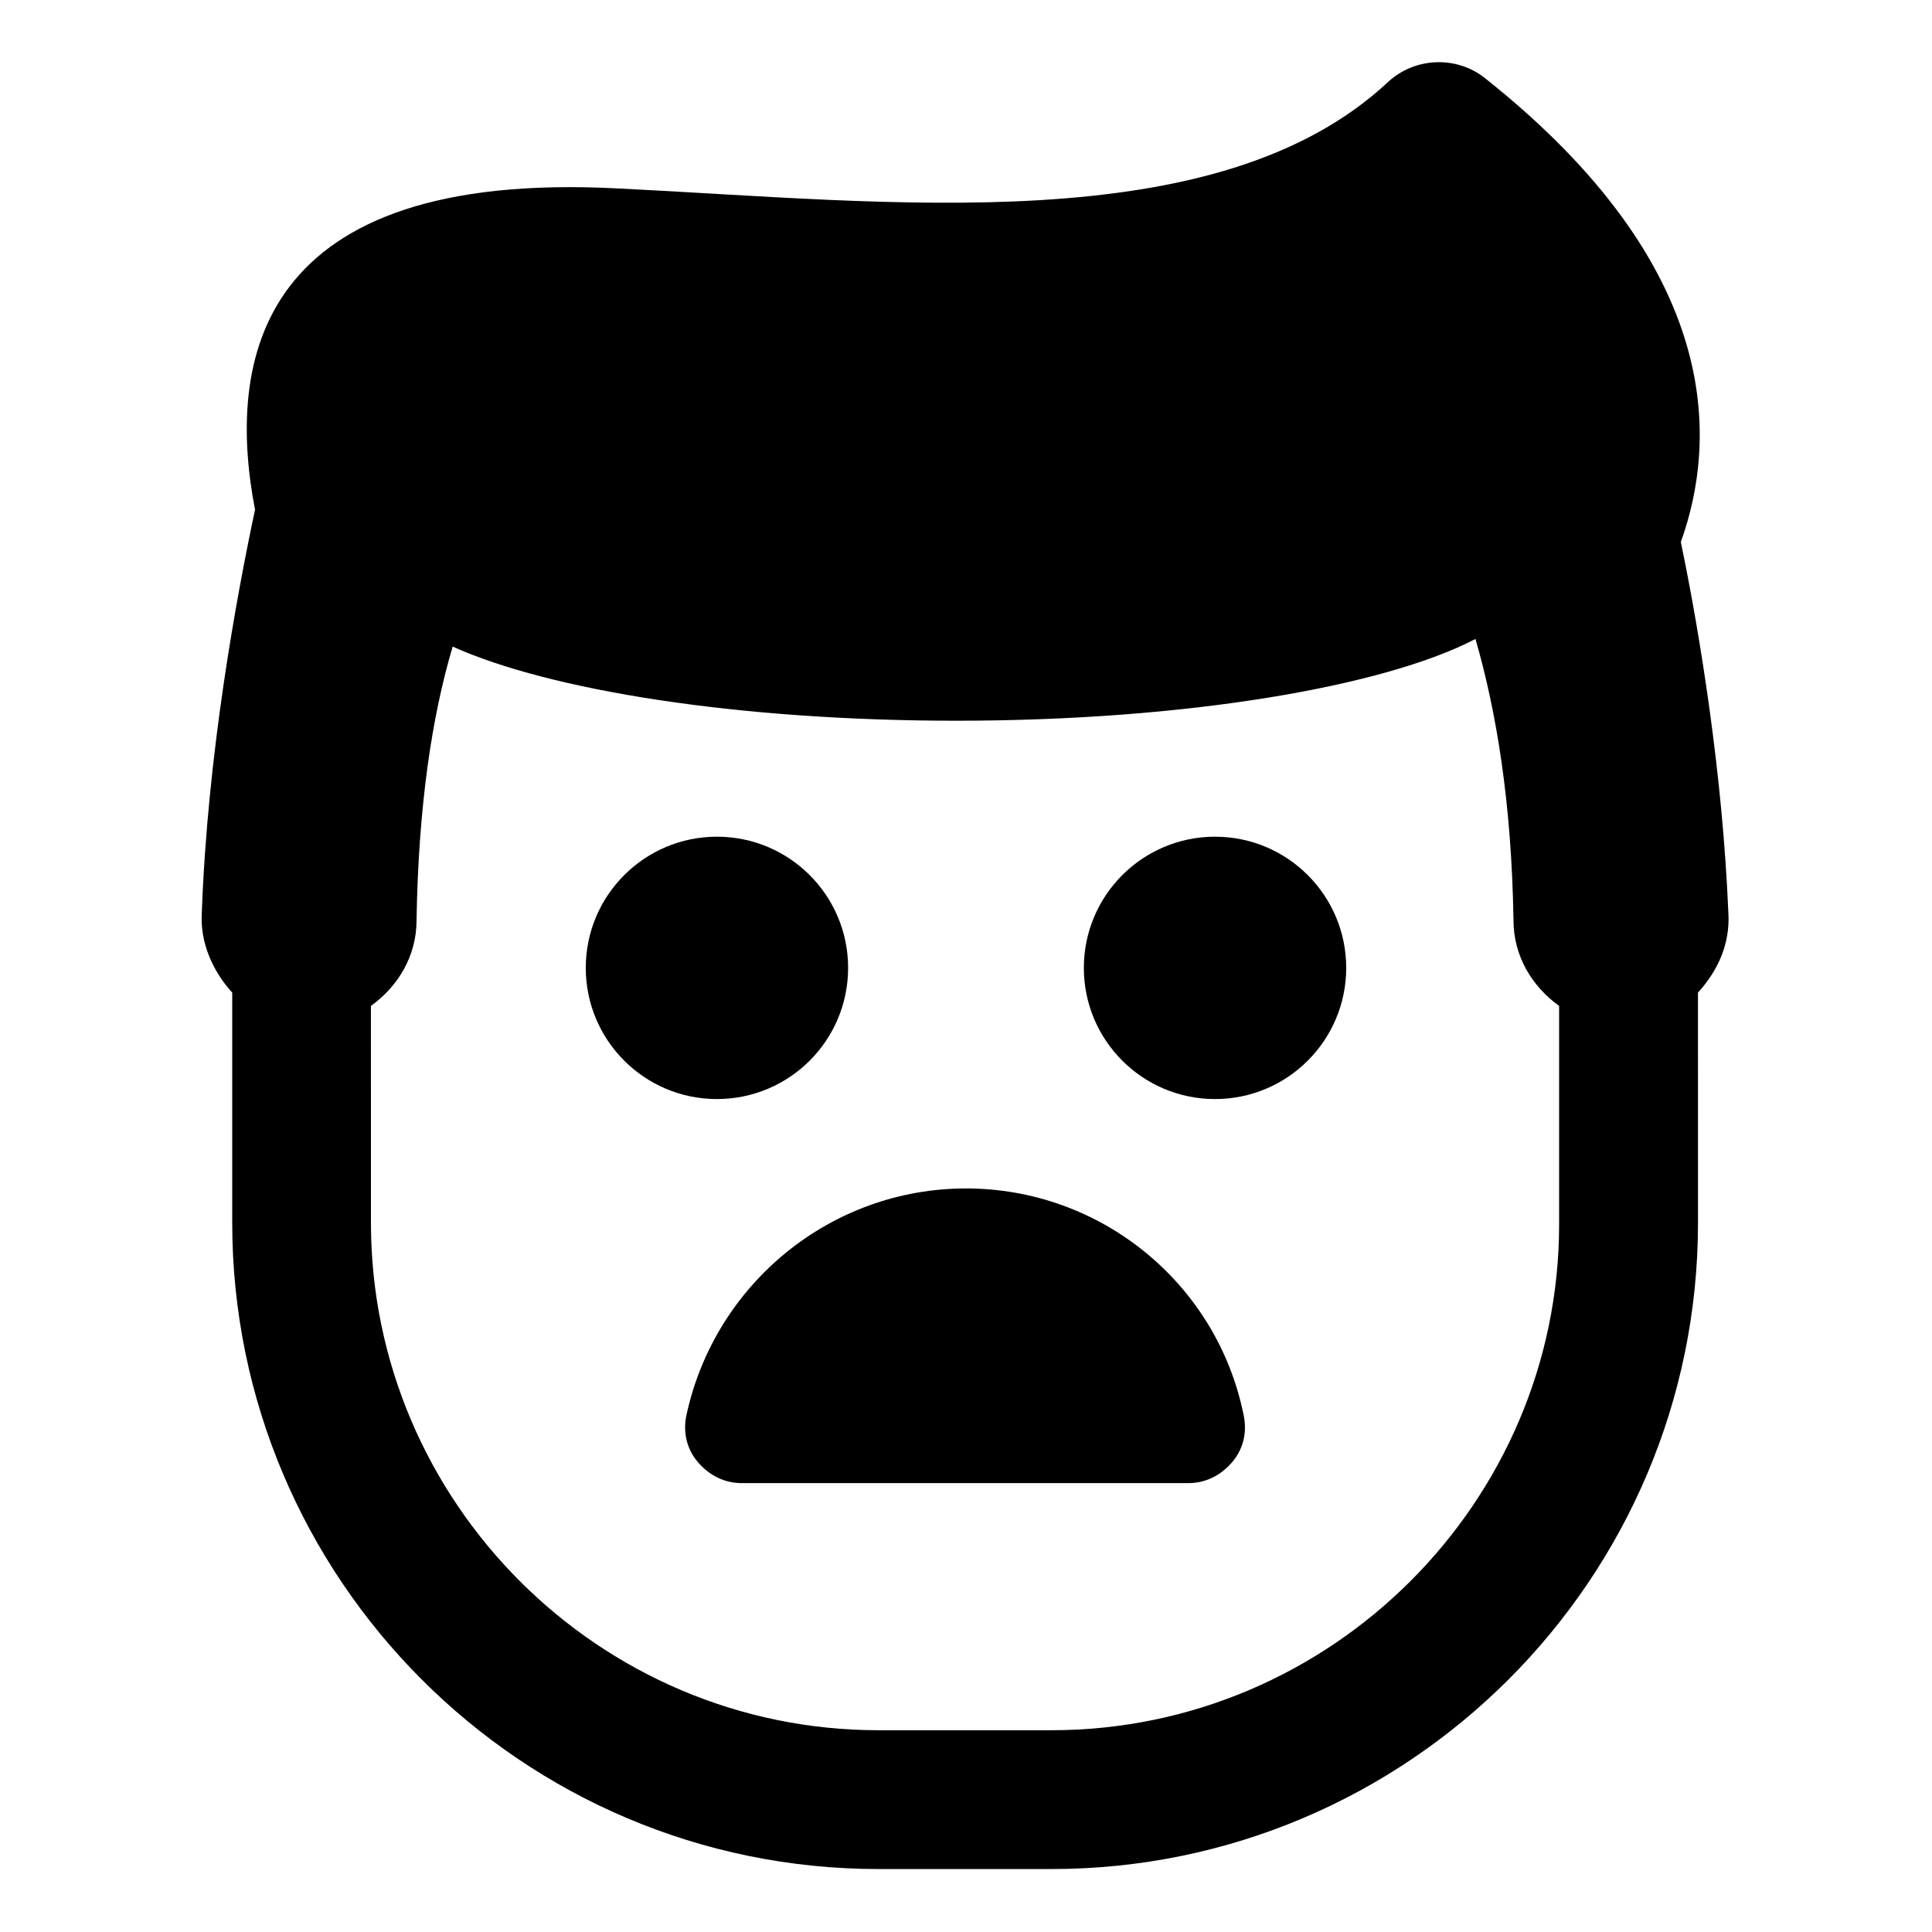
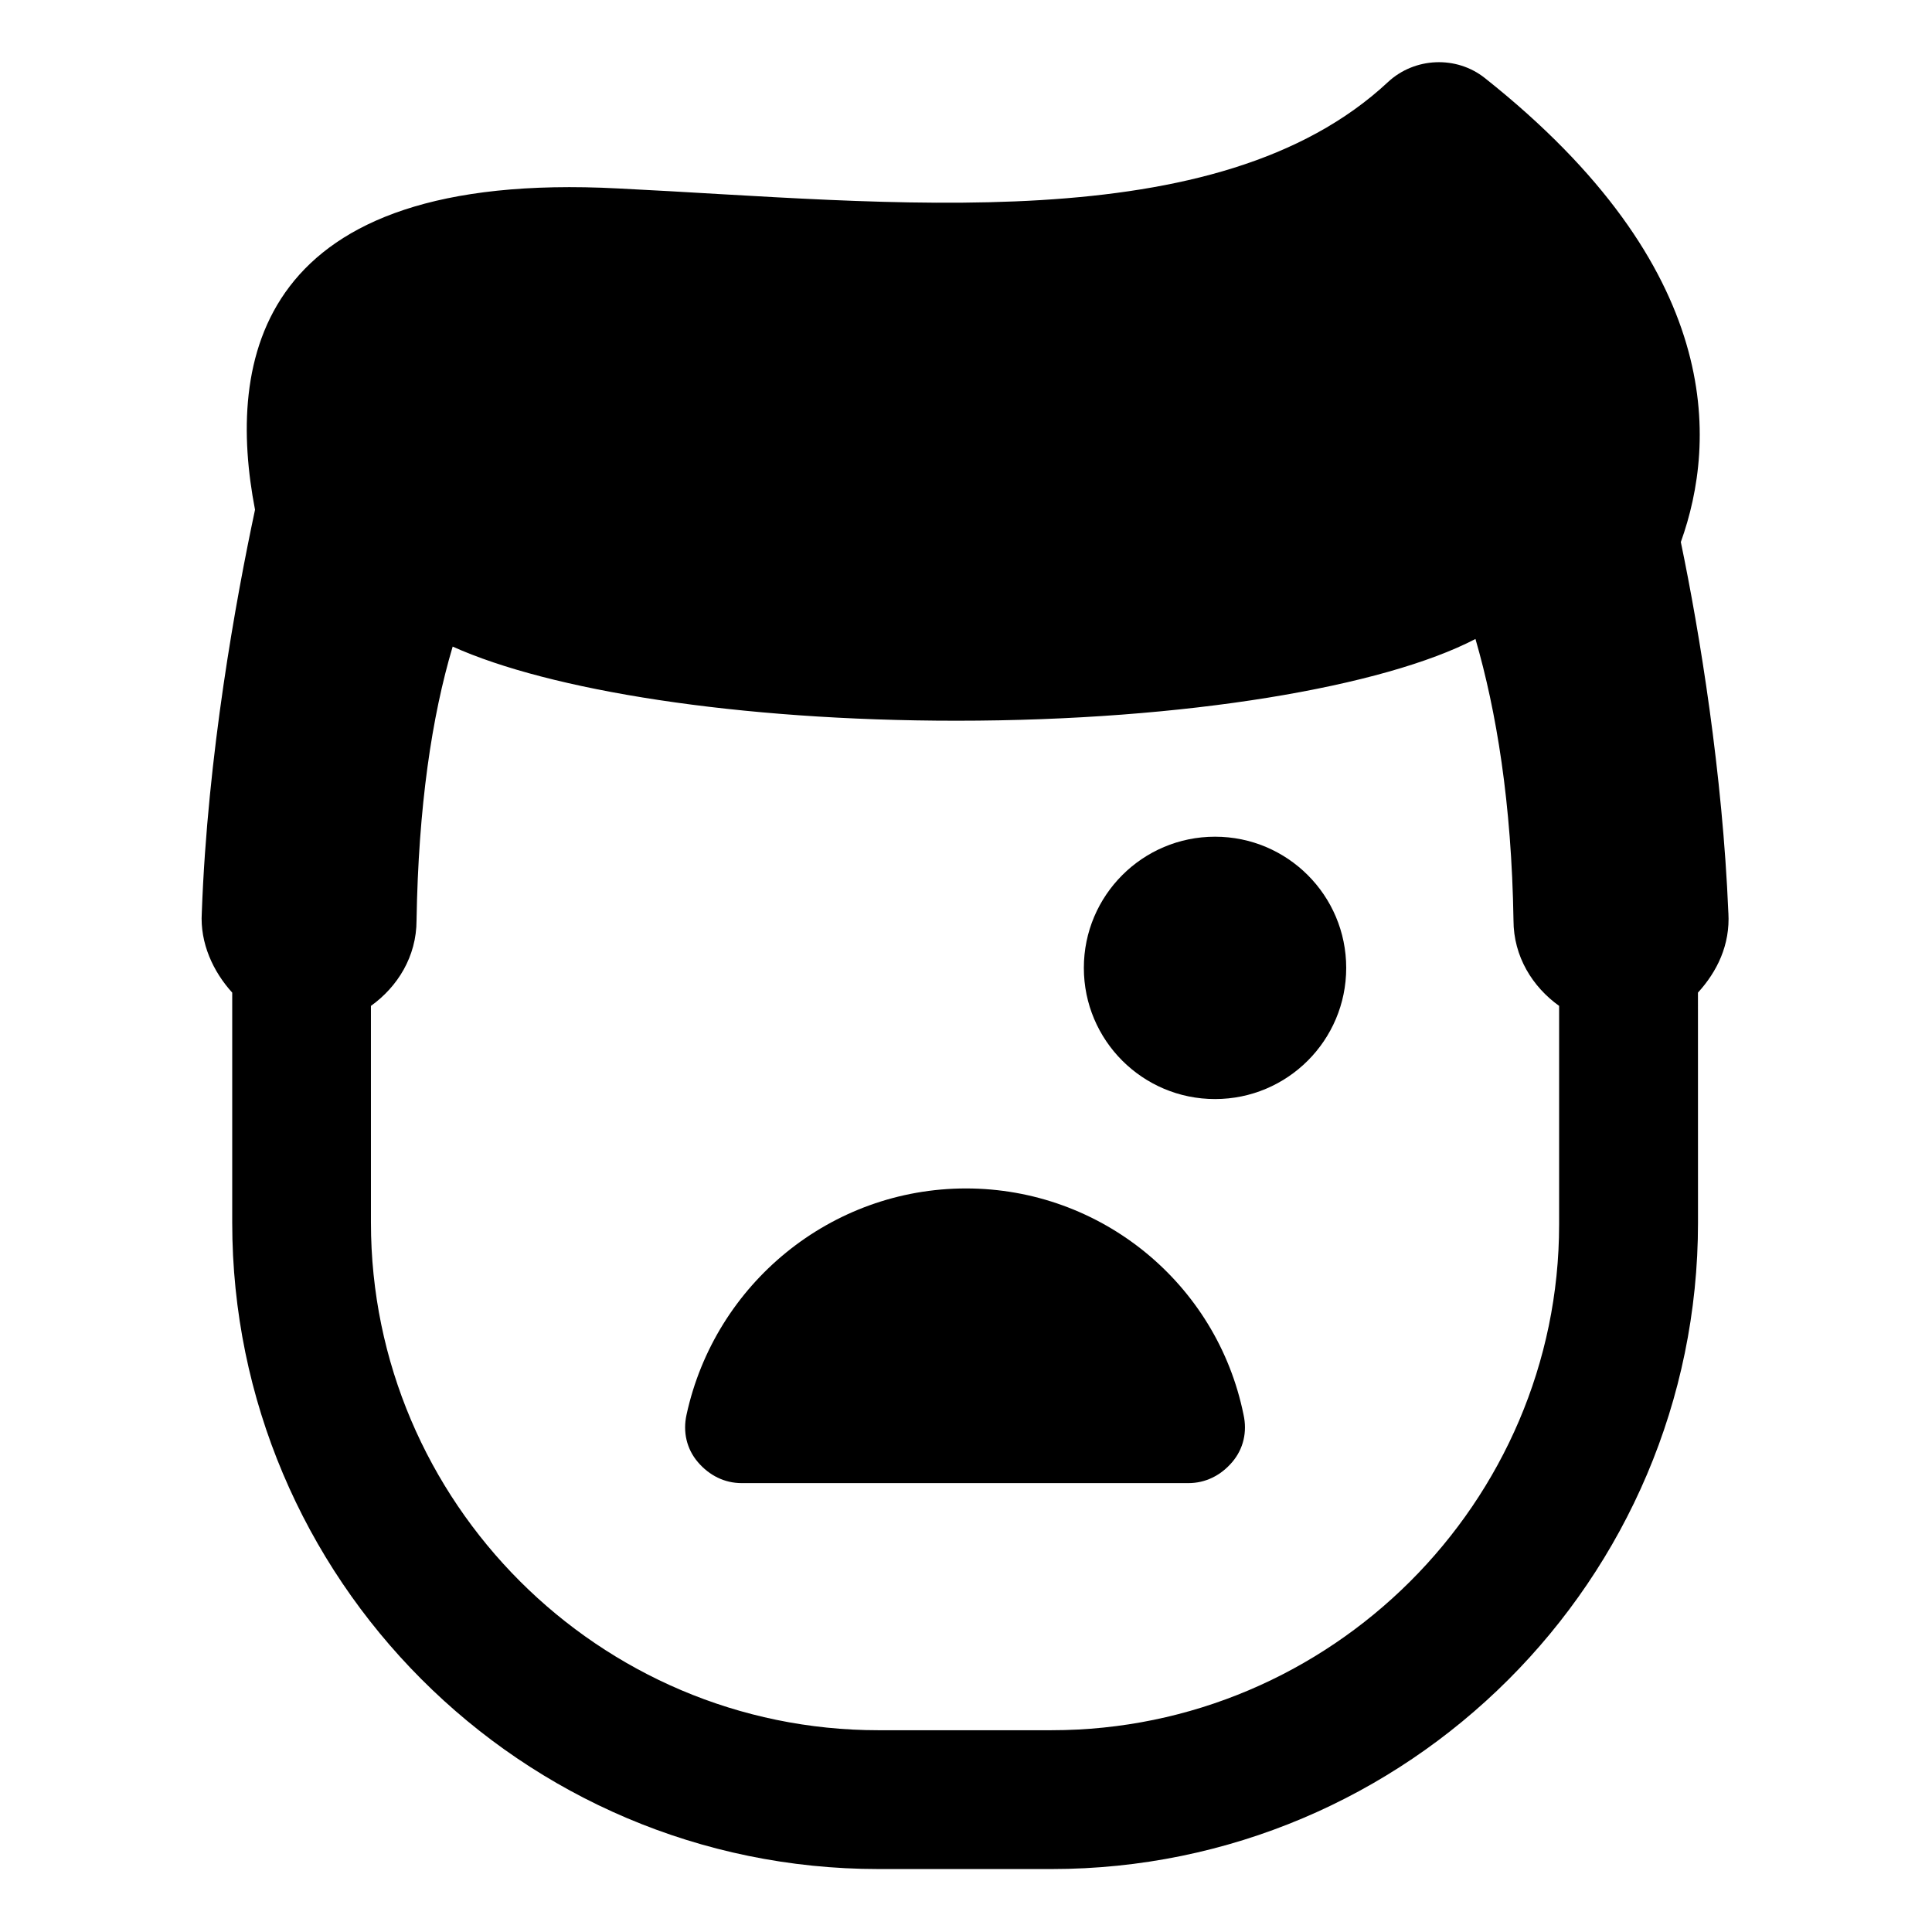
<svg xmlns="http://www.w3.org/2000/svg" fill="#000000" width="800px" height="800px" version="1.1" viewBox="144 144 512 512">
  <g>
-     <path d="m368.76 400.5c0 19.199-15.562 34.762-34.762 34.762s-34.762-15.562-34.762-34.762c0-19.199 15.562-34.766 34.762-34.766s34.762 15.566 34.762 34.766" />
    <path d="m500.76 400.5c0 19.199-15.566 34.762-34.766 34.762-19.199 0-34.762-15.562-34.762-34.762 0-19.199 15.562-34.766 34.762-34.766 19.199 0 34.766 15.566 34.766 34.766" />
    <path d="m400 458.95c-35.77 0-66.504 25.191-74.059 59.953-1.008 4.535 0 9.07 3.023 12.594 3.023 3.527 7.055 5.543 11.586 5.543h118.39c4.535 0 8.566-2.016 11.586-5.543 3.023-3.527 4.031-8.062 3.023-12.594-7.055-34.766-37.785-59.953-73.555-59.953z" />
    <path d="m602.03 385.89c-1.512-36.777-7.559-74.059-12.594-98.242 9.574-26.703 11.586-72.547-51.891-122.93-7.559-6.047-18.641-5.543-25.695 1.008-45.344 42.32-132 31.738-204.04 28.215-96.227-5.039-103.79 45.848-96.227 85.145-5.039 23.68-12.594 64.992-14.105 106.81-0.504 8.062 3.023 15.617 8.062 21.16v60.961c0 94.211 76.578 171.3 171.3 171.3h45.848c94.211 0 171.3-76.578 171.3-171.3l-0.012-60.965c5.039-5.539 8.566-12.594 8.062-21.16zm-179.36 216.64h-45.848c-74.059 0-134.52-60.457-134.52-134.52l-0.004-57.438c7.055-5.039 12.09-13.098 12.09-22.672 0.504-30.23 4.031-53.906 9.574-72.547 25.695 11.586 75.57 19.648 133.51 19.648 60.961 0 113.36-9.07 137.54-21.664 5.543 19.145 9.574 43.328 10.078 74.562 0 9.574 5.039 17.633 12.09 22.672v57.938c0.004 73.559-60.453 134.02-134.51 134.02z" />
  </g>
</svg>